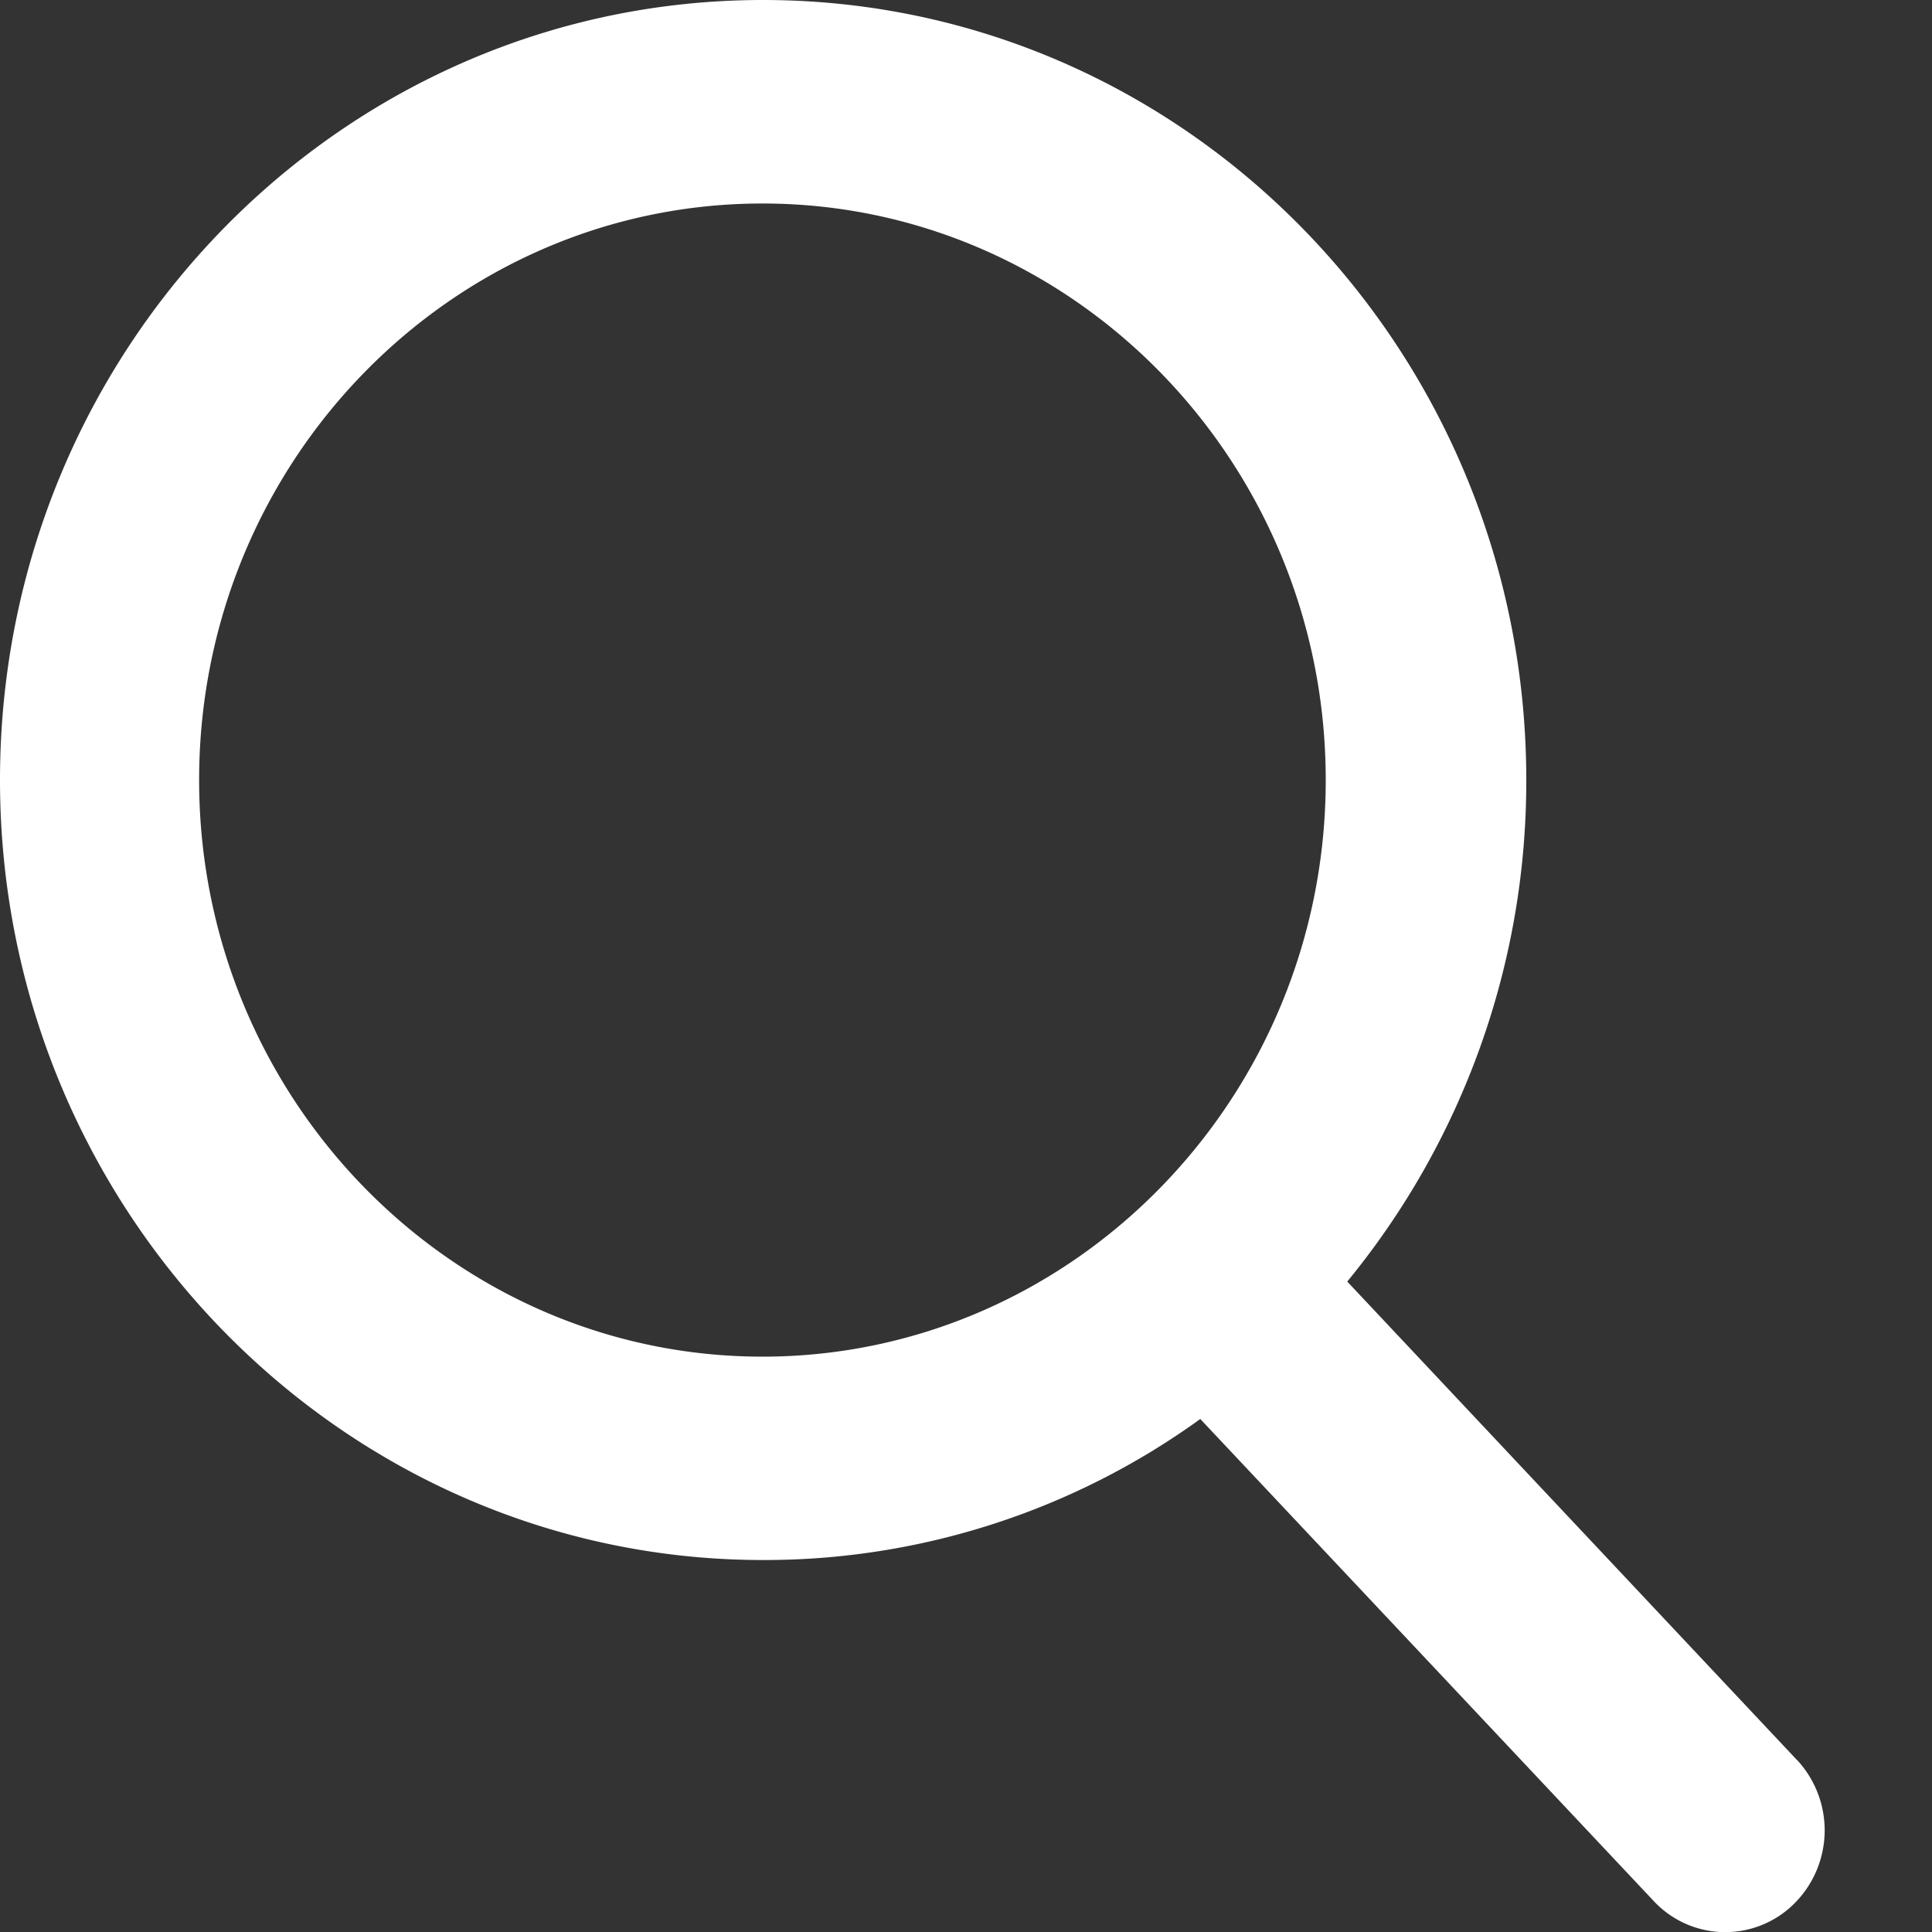
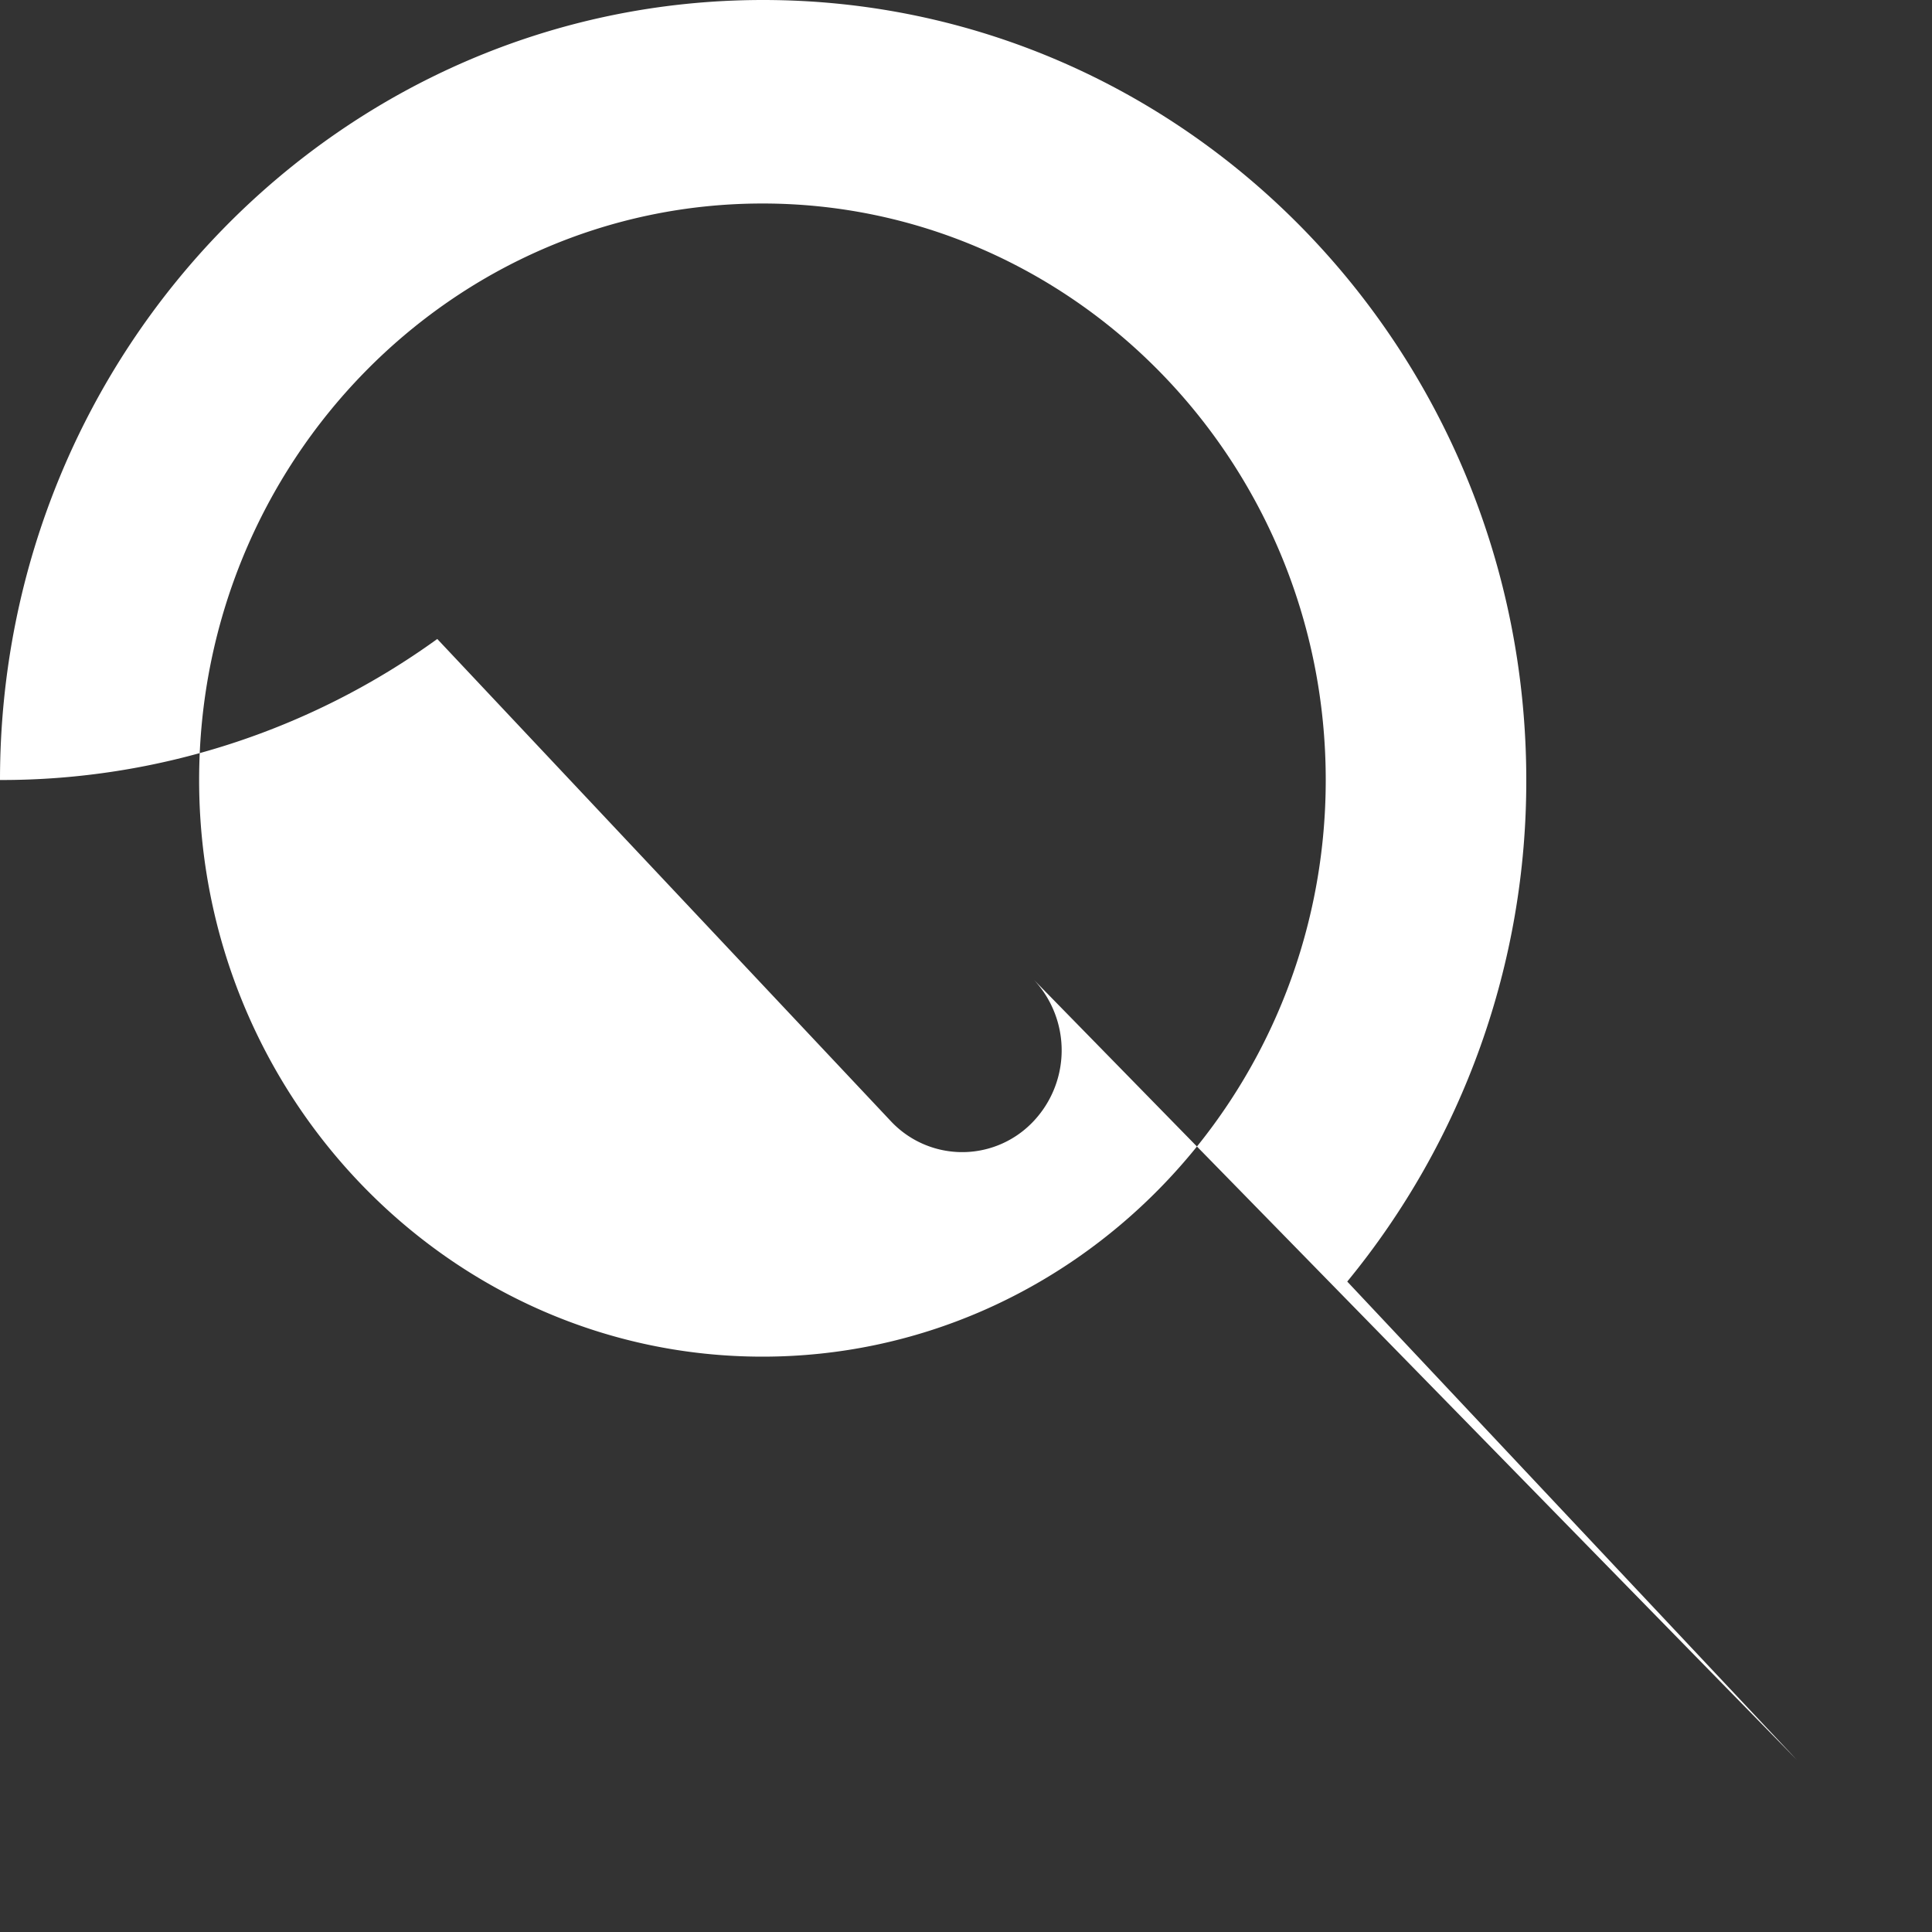
<svg xmlns="http://www.w3.org/2000/svg" width="15" height="15">
  <rect width="100%" height="100%" fill="#333333" stroke="none" />
-   <path fill="#fff" d="M5.92 1.58c2.41 0 4.373 2.008 4.373 4.476S8.33 10.533 5.92 10.533 1.546 8.525 1.546 6.056 3.508 1.58 5.92 1.58zm8.03 12.083L10.46 9.95a6.118 6.118 0 0 0 1.39-3.894C11.85 2.716 9.2 0 5.924 0S0 2.717 0 6.056s2.658 6.056 5.924 6.056a5.774 5.774 0 0 0 3.395-1.095l3.518 3.74a.759.759 0 0 0 1.093.023.803.803 0 0 0 .021-1.117z" />
+   <path fill="#fff" d="M5.92 1.58c2.41 0 4.373 2.008 4.373 4.476S8.33 10.533 5.92 10.533 1.546 8.525 1.546 6.056 3.508 1.58 5.92 1.58zm8.03 12.083L10.46 9.95a6.118 6.118 0 0 0 1.39-3.894C11.85 2.716 9.2 0 5.924 0S0 2.717 0 6.056a5.774 5.774 0 0 0 3.395-1.095l3.518 3.74a.759.759 0 0 0 1.093.023.803.803 0 0 0 .021-1.117z" />
</svg>